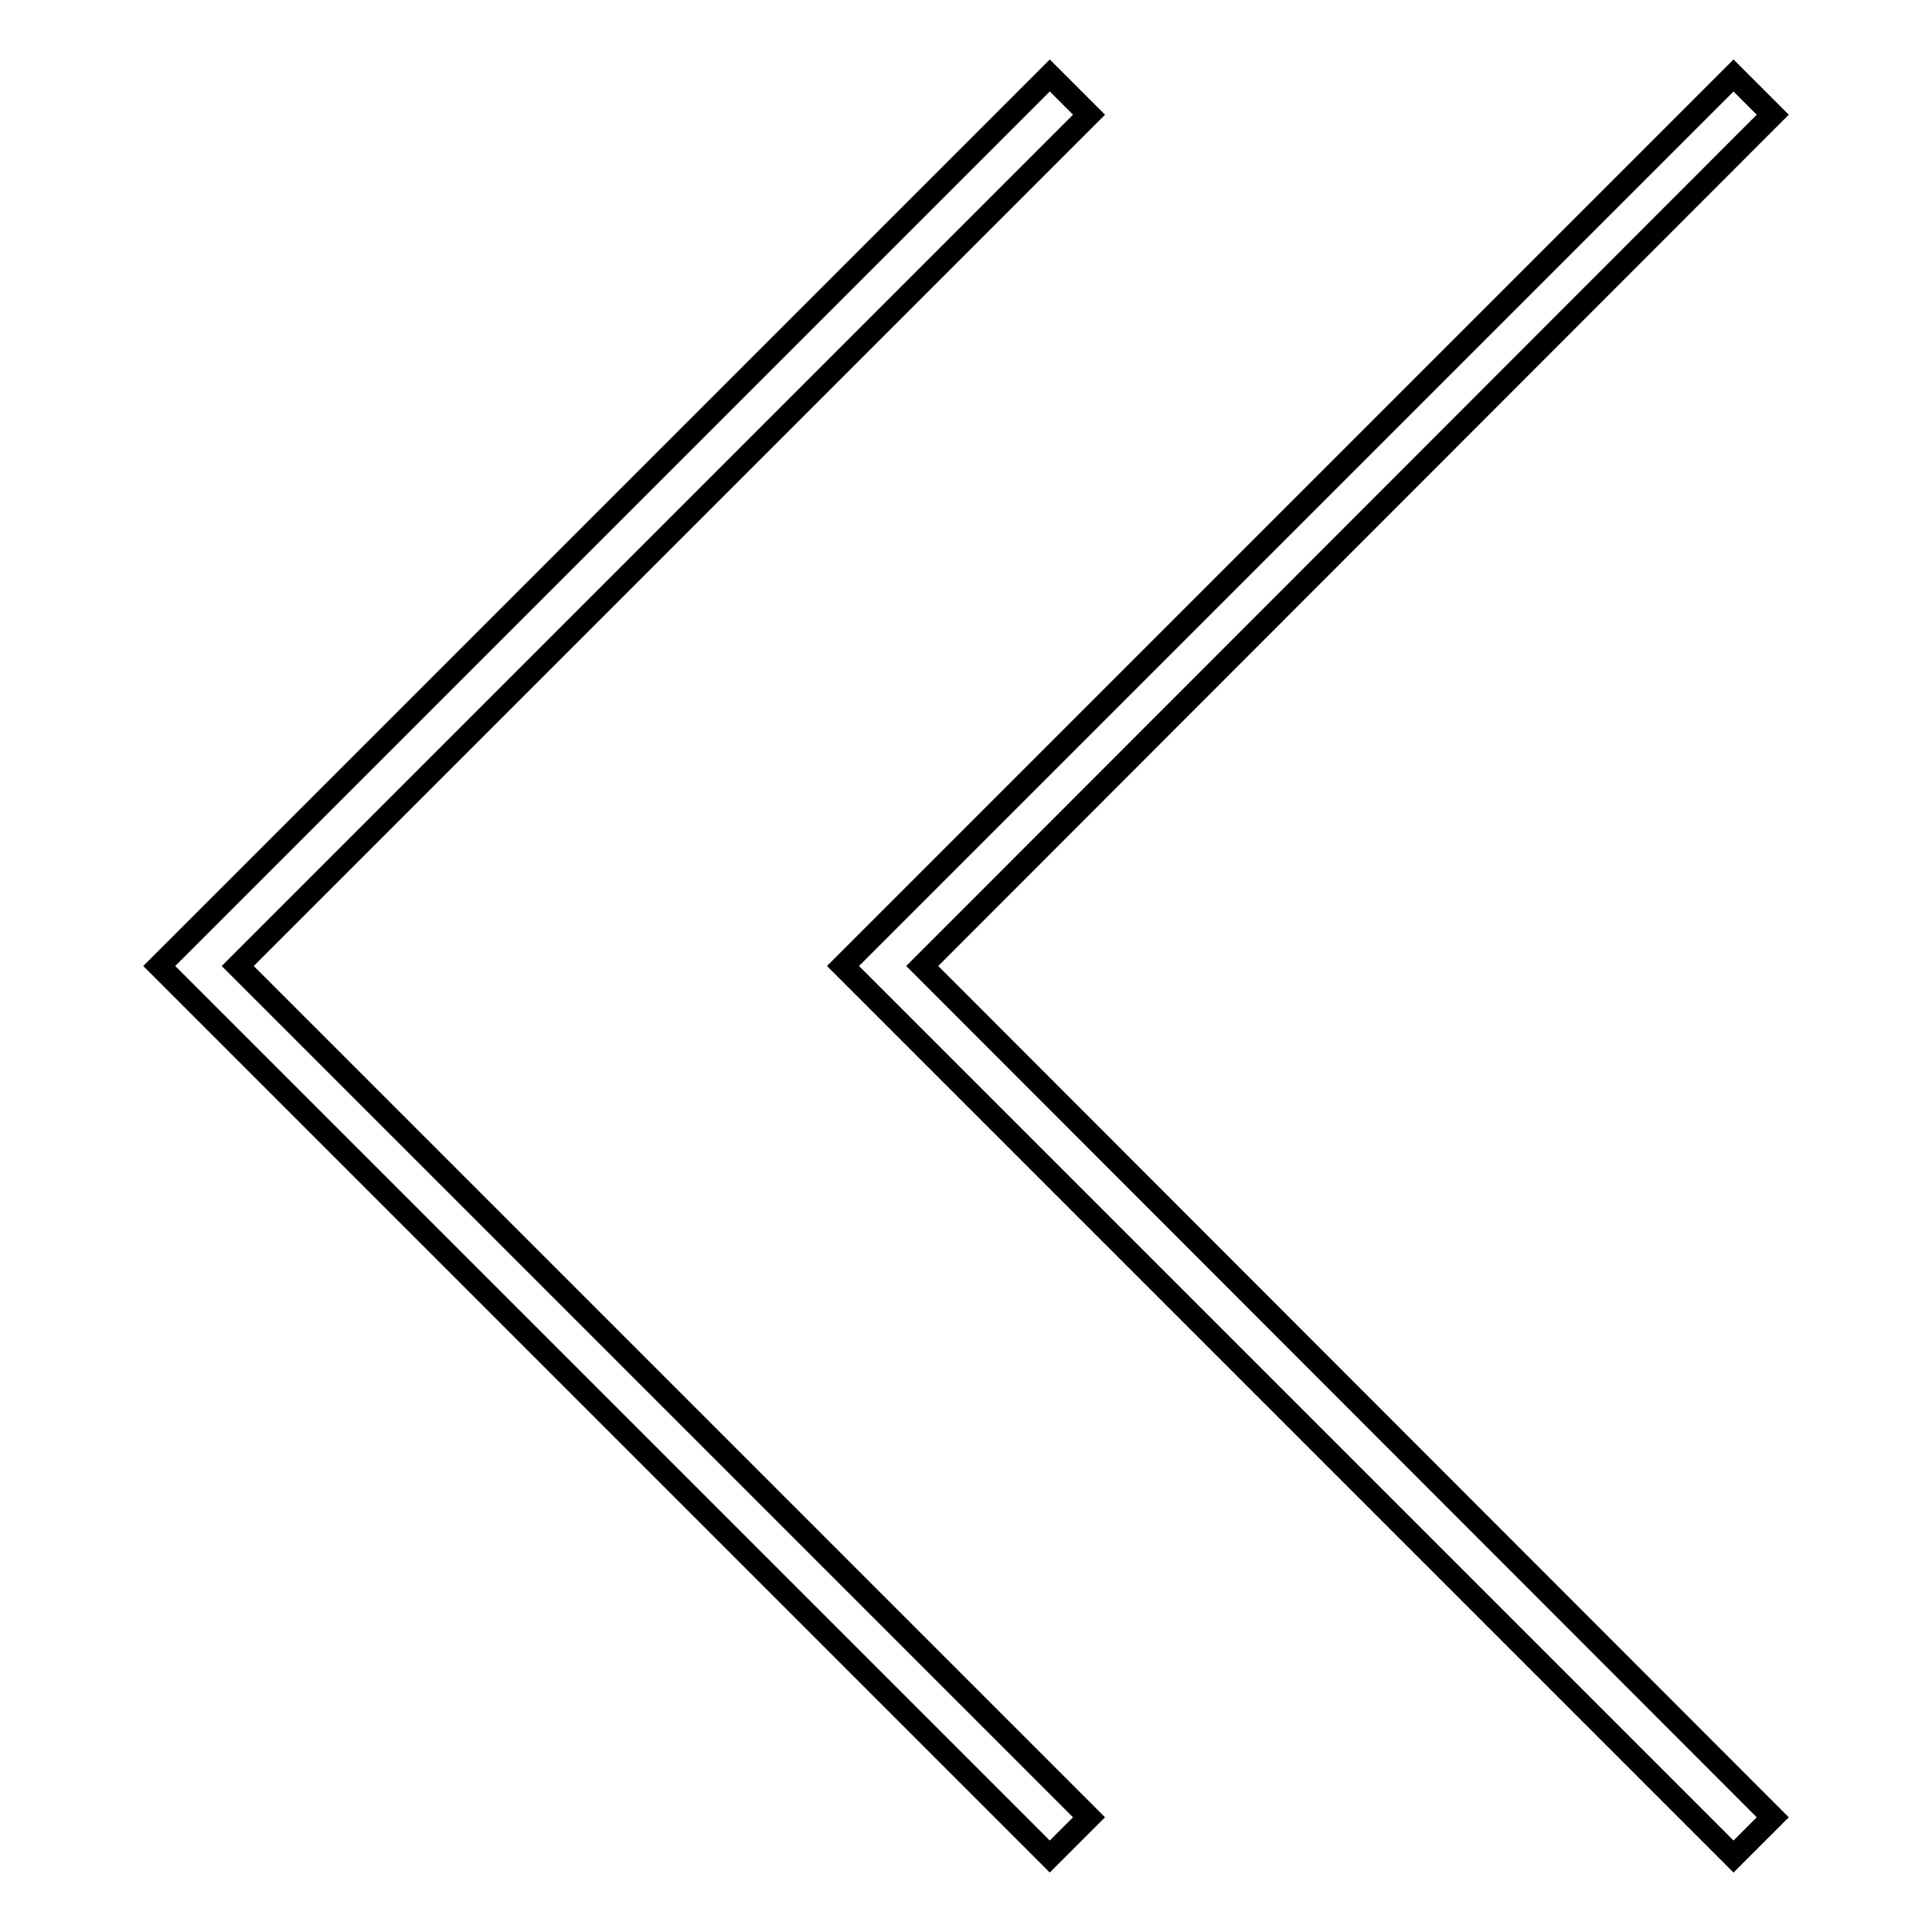
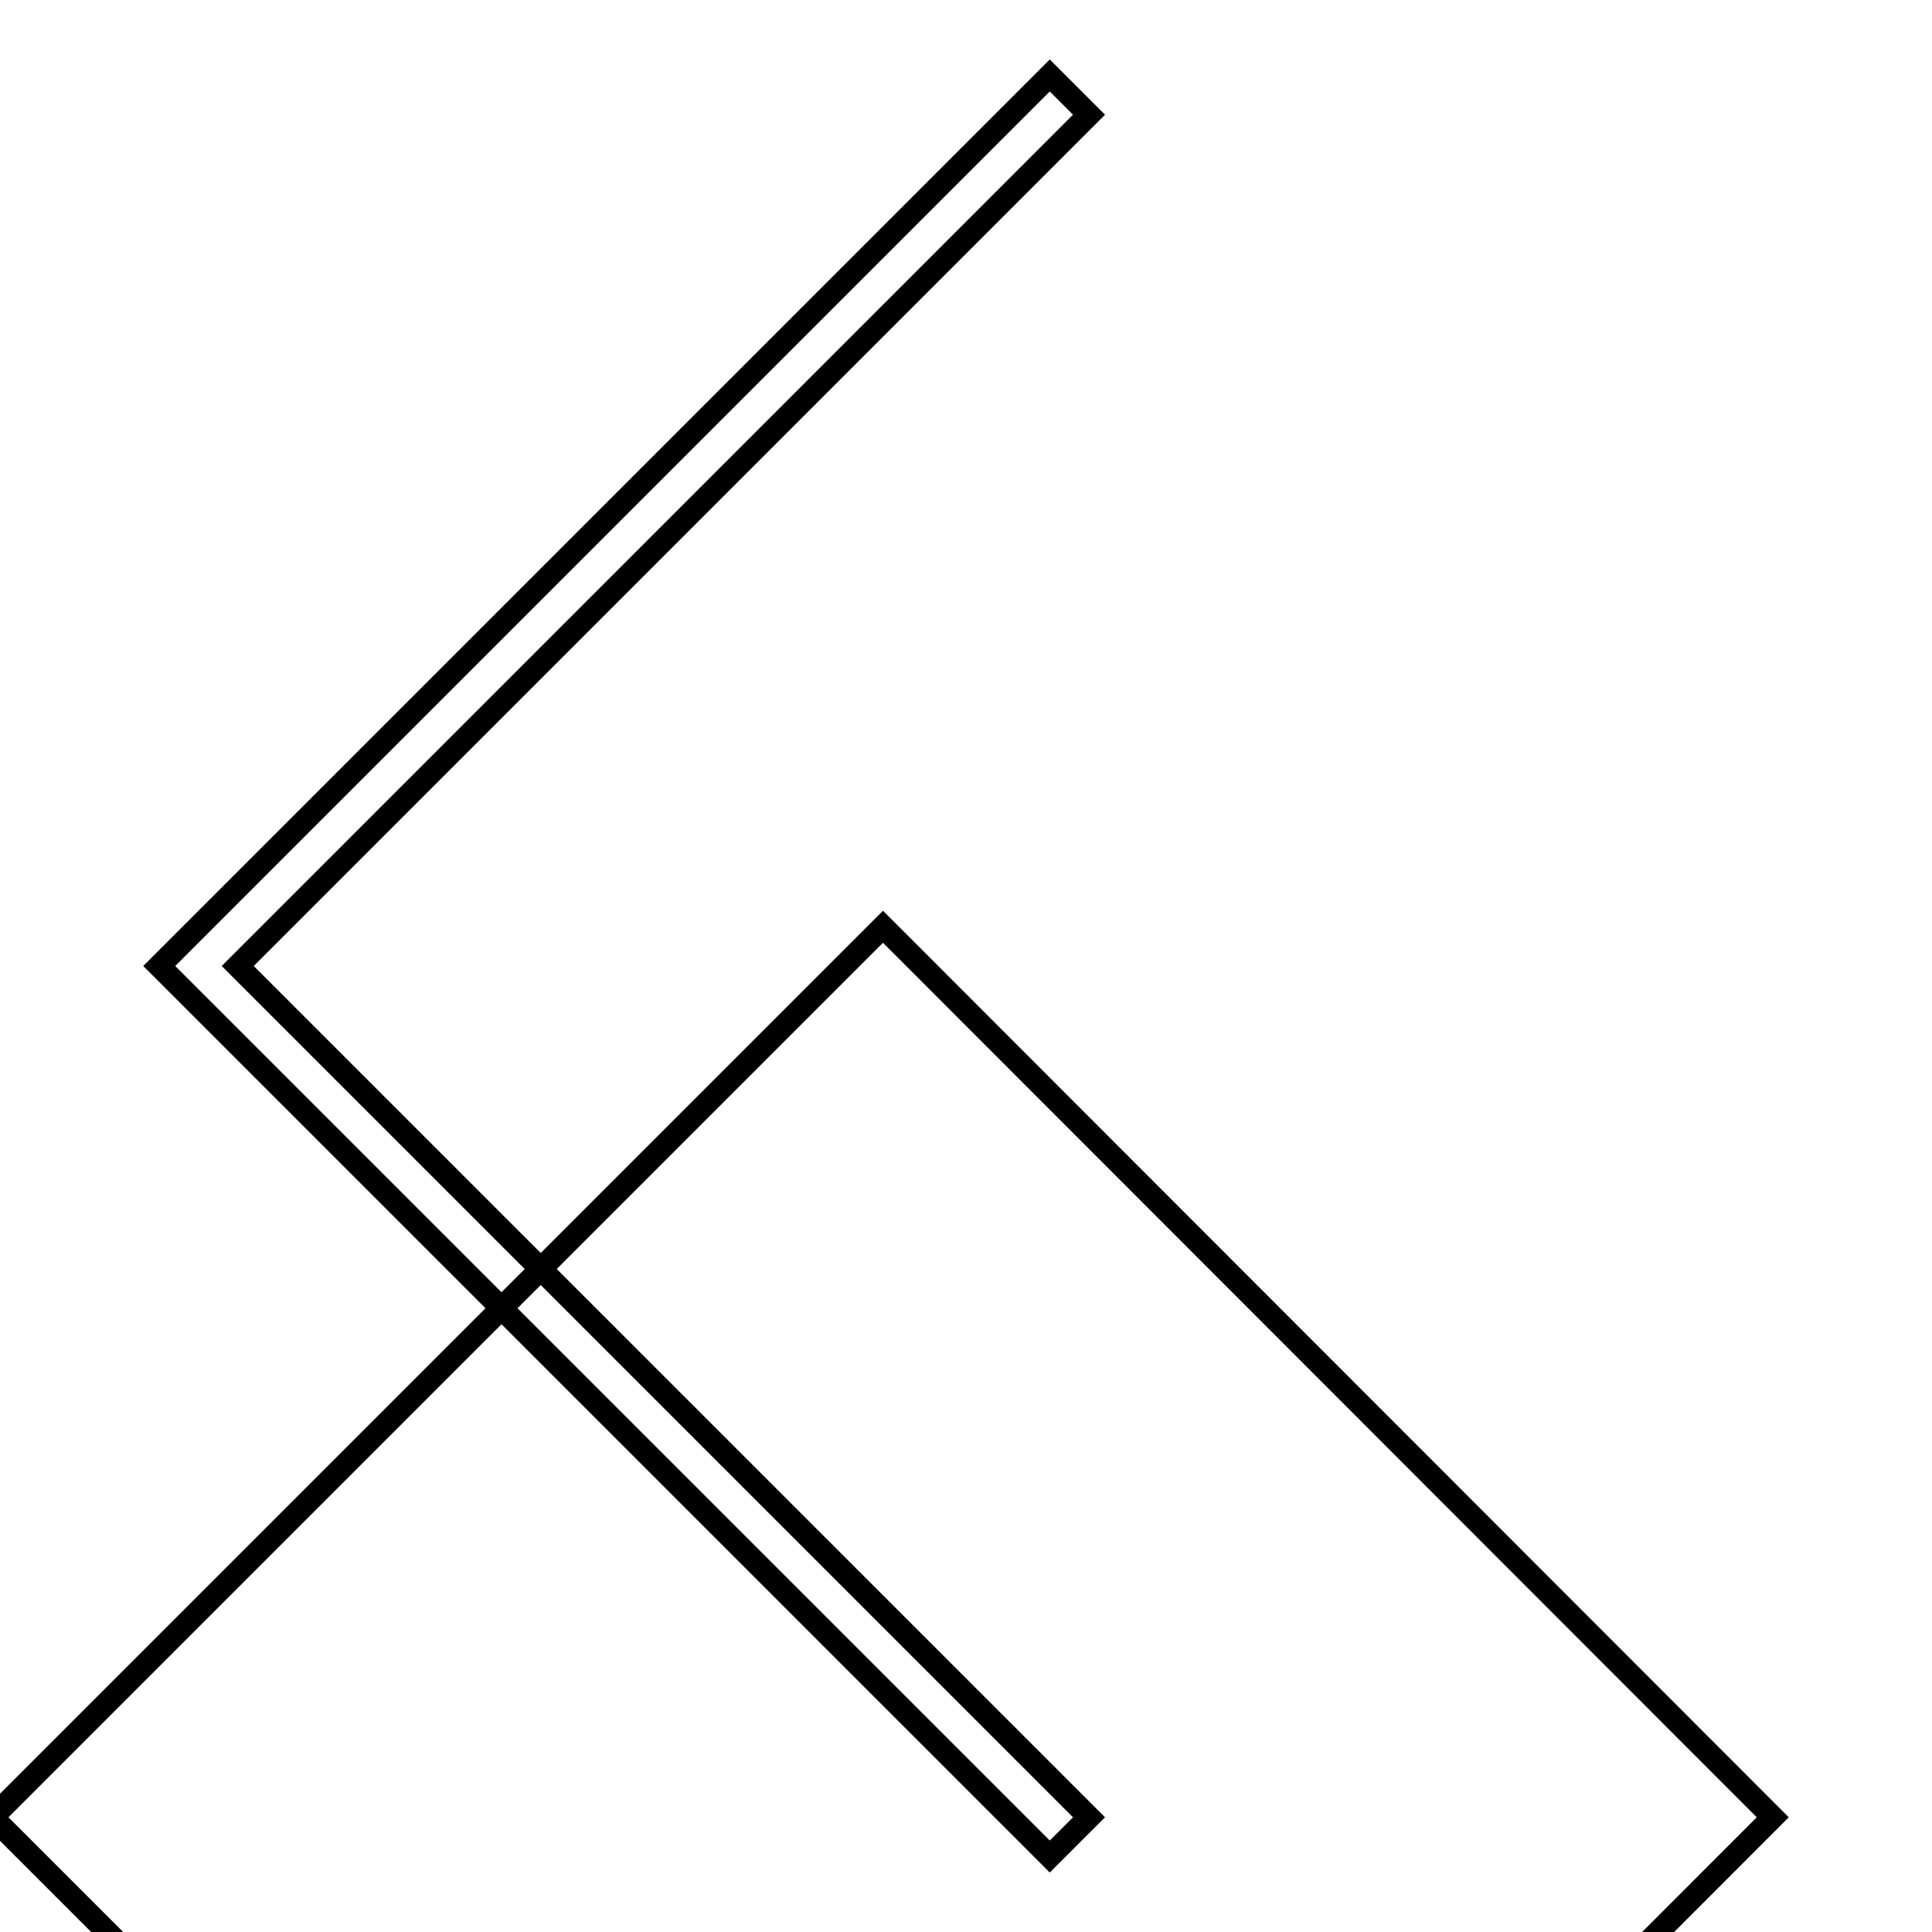
<svg xmlns="http://www.w3.org/2000/svg" version="1.1" x="0px" y="0px" viewBox="0 0 256 256" enable-background="new 0 0 256 256" xml:space="preserve">
  <g>
    <g>
-       <path stroke-width="3" fill-opacity="0" stroke="#000000" d="M234.9,240.8L122.2,128L234.9,15.2l-5.2-5.2l-118,118l118,118L234.9,240.8z M144.3,240.8L31.5,128L144.3,15.2l-5.2-5.2l-118,118l118,118L144.3,240.8z" />
+       <path stroke-width="3" fill-opacity="0" stroke="#000000" d="M234.9,240.8L122.2,128l-5.2-5.2l-118,118l118,118L234.9,240.8z M144.3,240.8L31.5,128L144.3,15.2l-5.2-5.2l-118,118l118,118L144.3,240.8z" />
    </g>
  </g>
</svg>